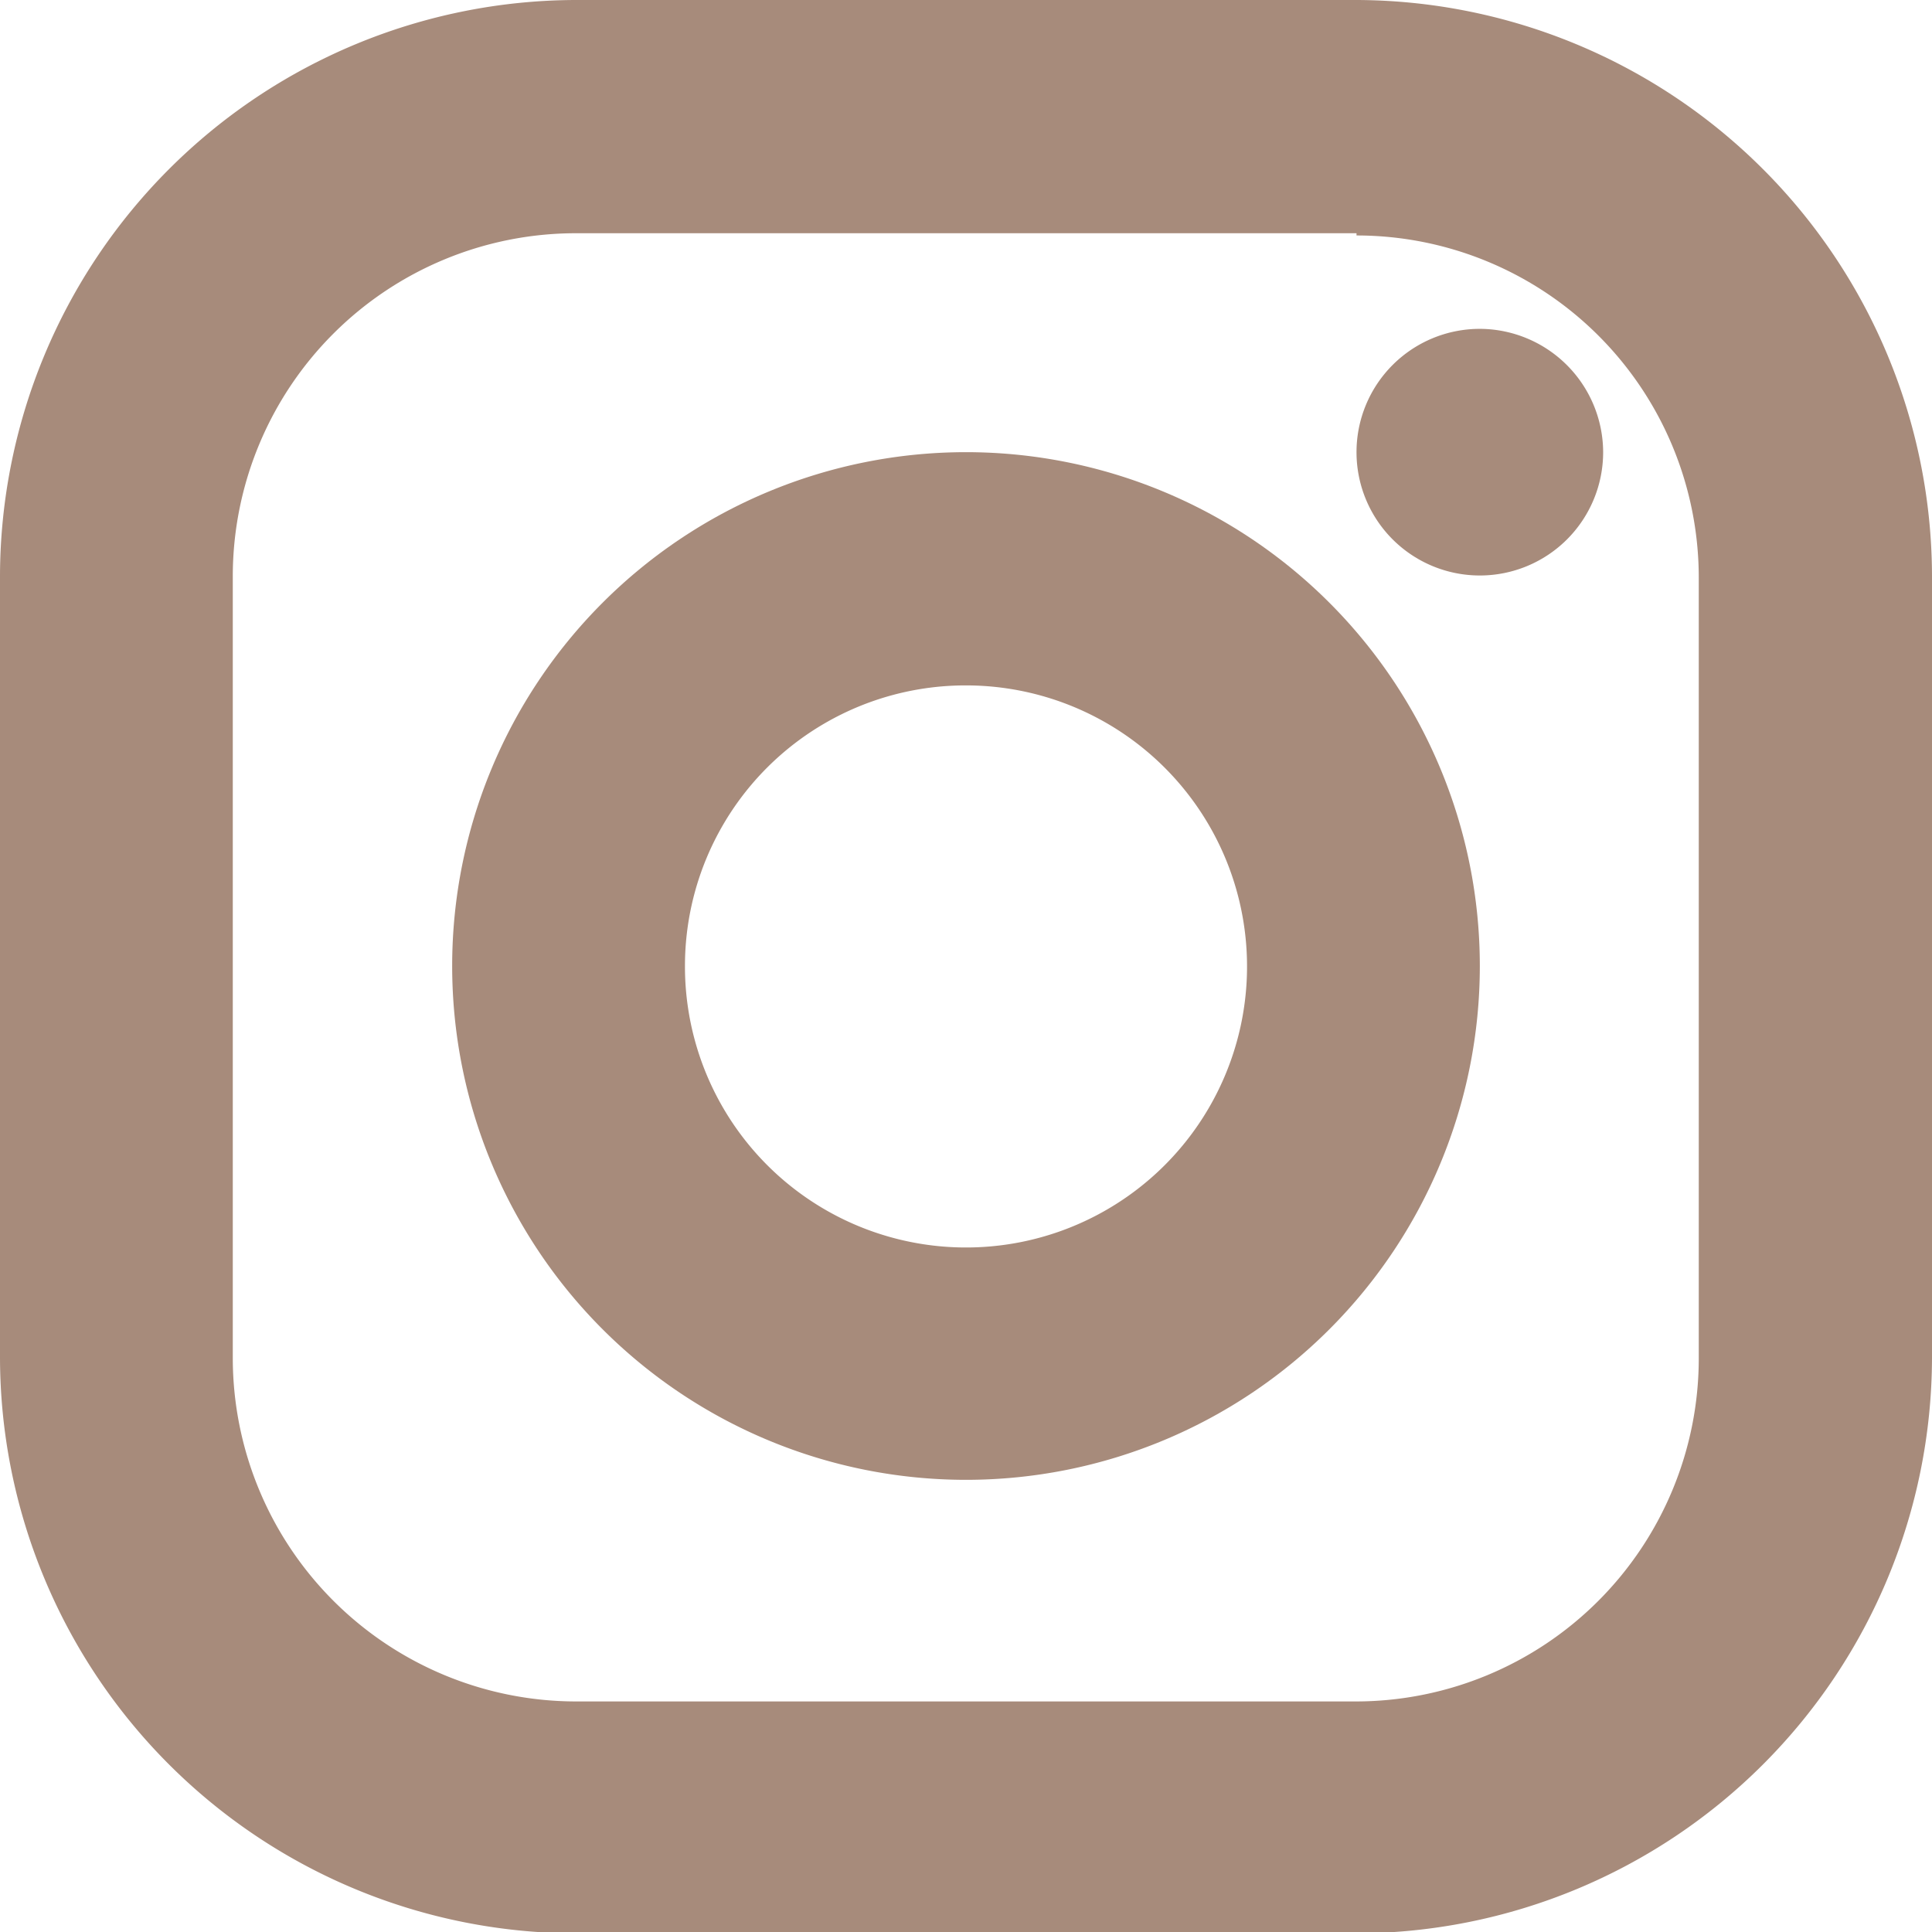
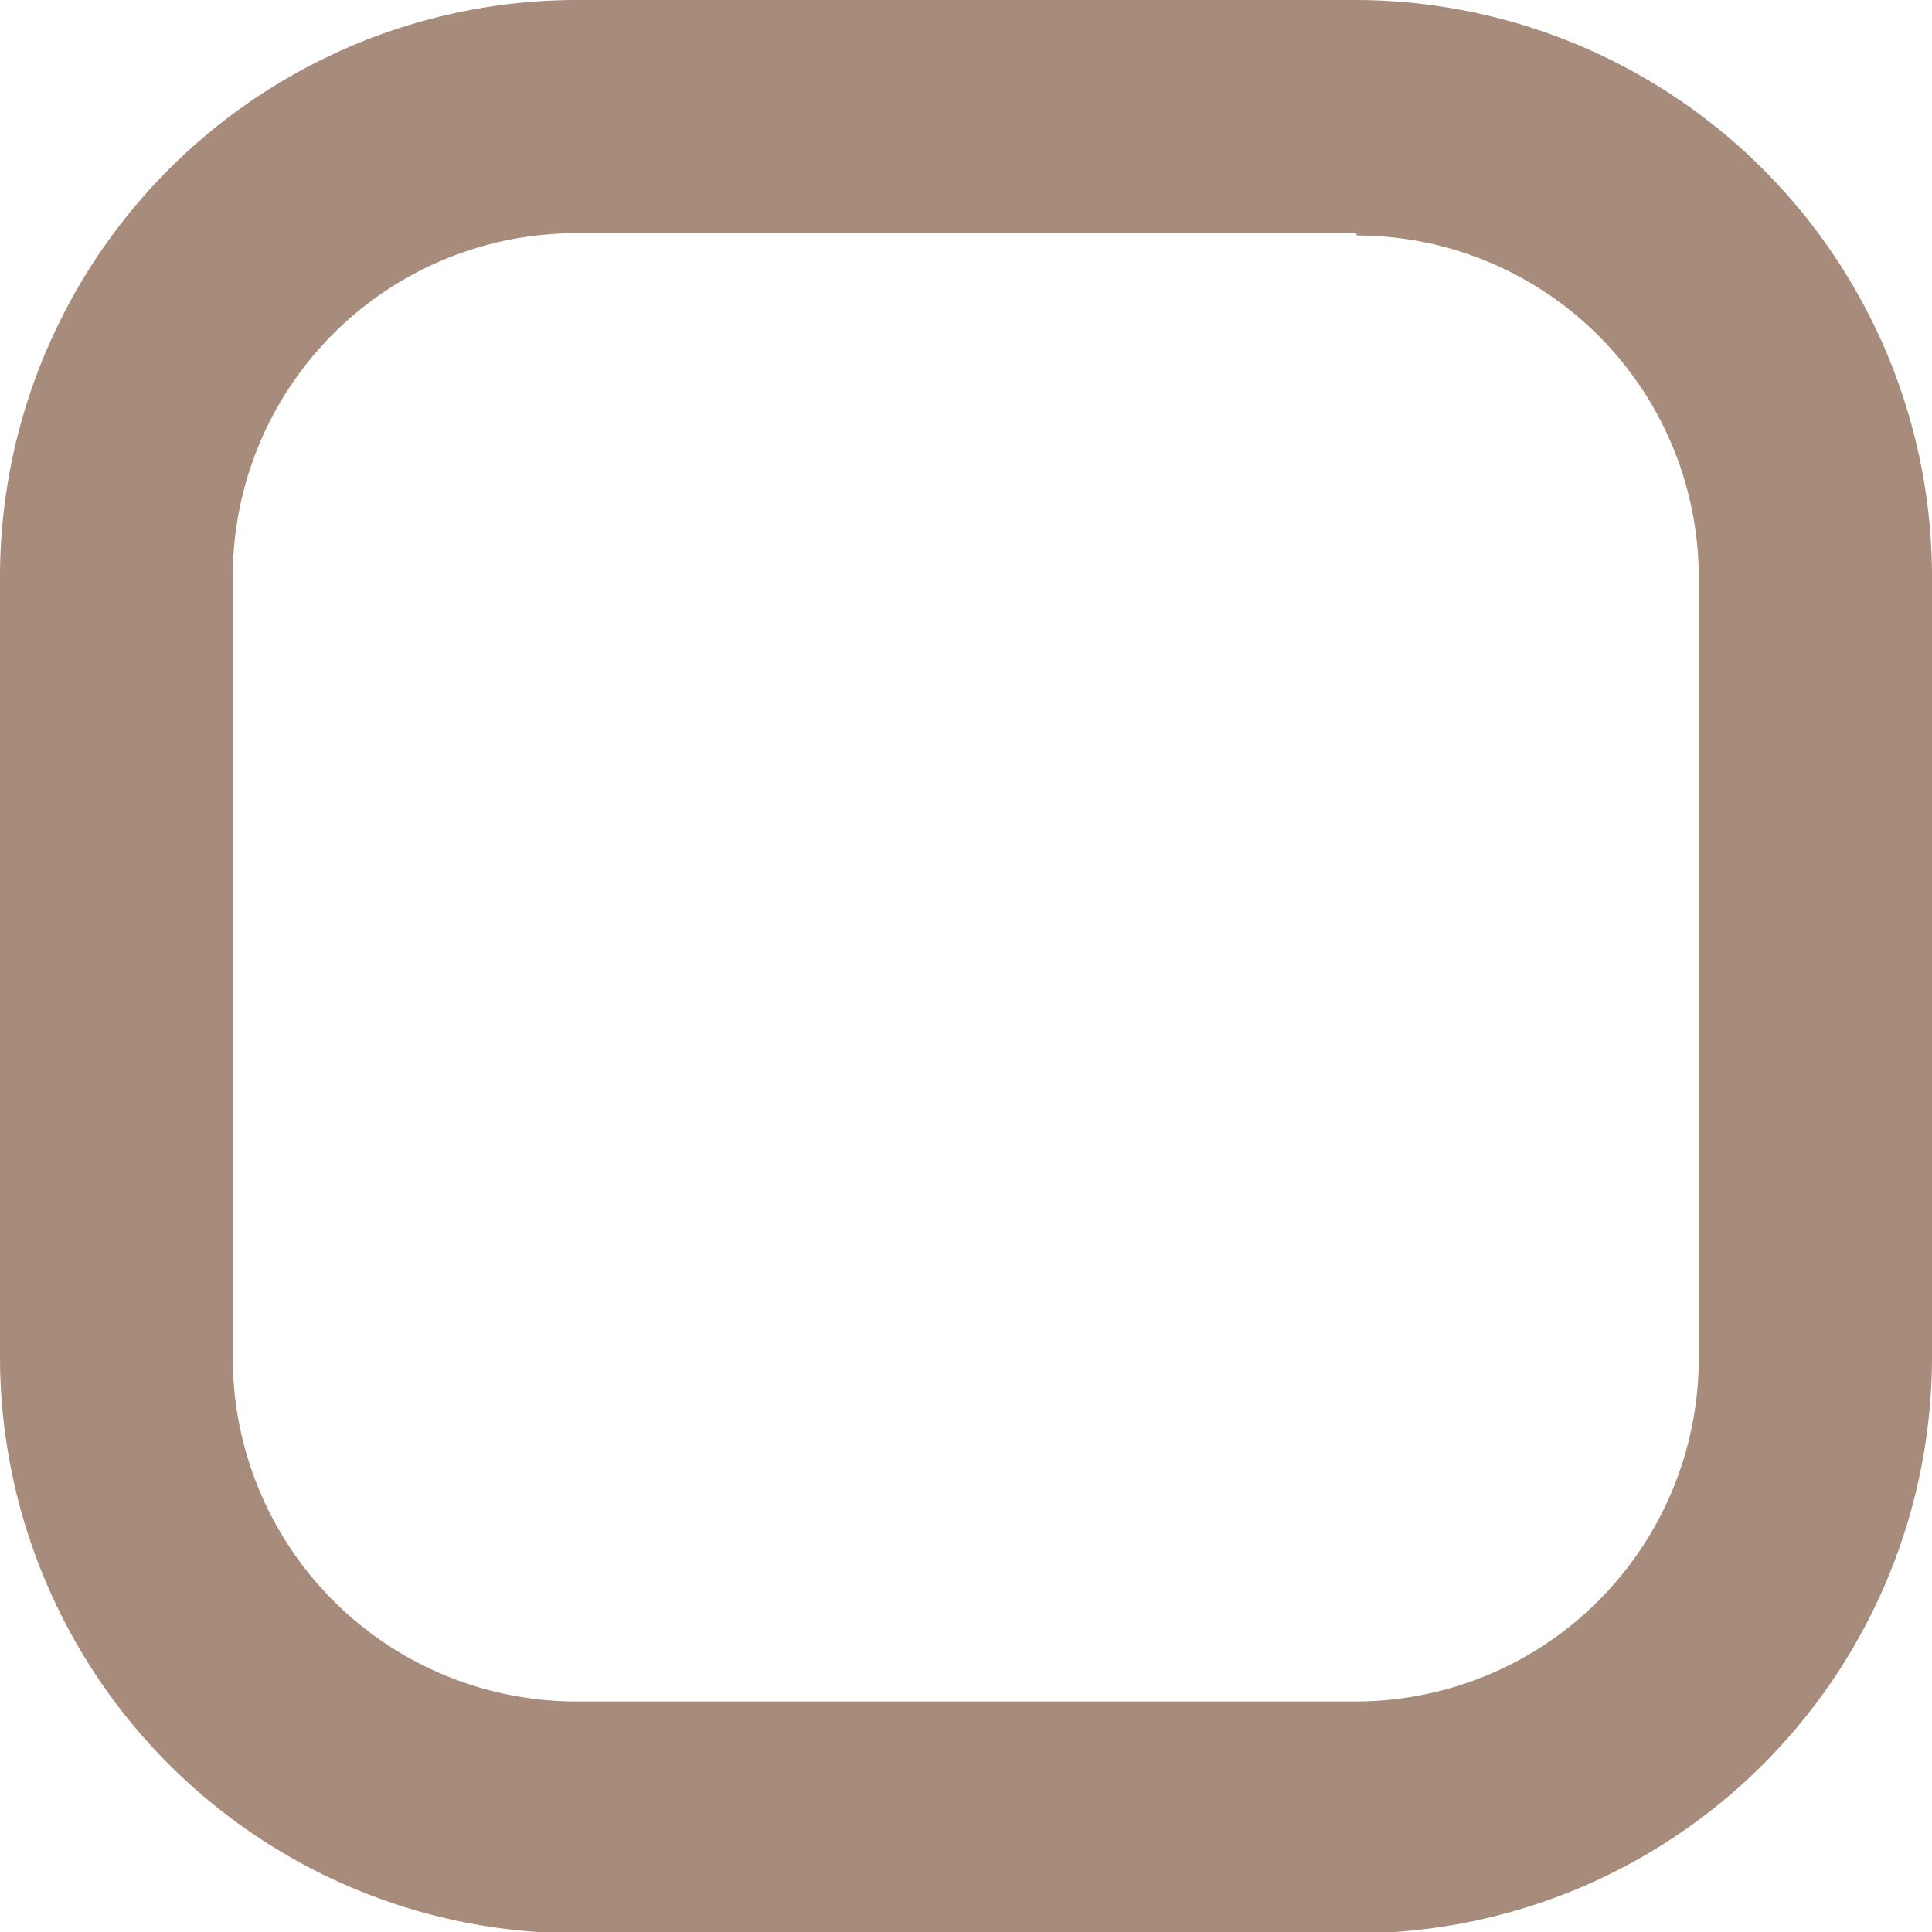
<svg xmlns="http://www.w3.org/2000/svg" id="レイヤー_1" data-name="レイヤー 1" viewBox="0 0 43.24 43.24">
  <defs>
    <style>.cls-1{fill:#A78B7B}</style>
  </defs>
  <g id="Icon_-_Instagram" data-name="Icon - Instagram">
    <g id="グループ_1486" data-name="グループ 1486">
      <path id="パス_784" data-name="パス 784" class="cls-1" d="M328 334a7.66 7.66 0 017.66 7.66v17.48a7.68 7.68 0 01-7.66 7.67h-17.48a7.69 7.69 0 01-7.67-7.67v-17.53a7.68 7.68 0 017.67-7.66H328m0-5.22h-17.48a12.92 12.92 0 00-12.88 12.88v17.48A12.91 12.91 0 00310.52 372H328a12.91 12.91 0 0012.88-12.88v-17.51A12.92 12.92 0 00328 328.73z" transform="translate(-297.64 -328.73)" />
-       <path id="パス_785" data-name="パス 785" class="cls-1" d="M330.76 336.09a2.76 2.76 0 102.76 2.76 2.77 2.77 0 00-2.76-2.76z" transform="translate(-297.64 -328.73)" />
      <g id="グループ_1485" data-name="グループ 1485">
-         <path id="パス_786" data-name="パス 786" class="cls-1" d="M319.26 344.07a6.29 6.29 0 11-6.29 6.28 6.28 6.28 0 016.29-6.28m0-5.22a11.5 11.5 0 000 23 11.5 11.5 0 0011.5-11.5 11.5 11.5 0 00-11.5-11.5z" transform="translate(-297.64 -328.73)" />
-       </g>
+         </g>
    </g>
  </g>
</svg>